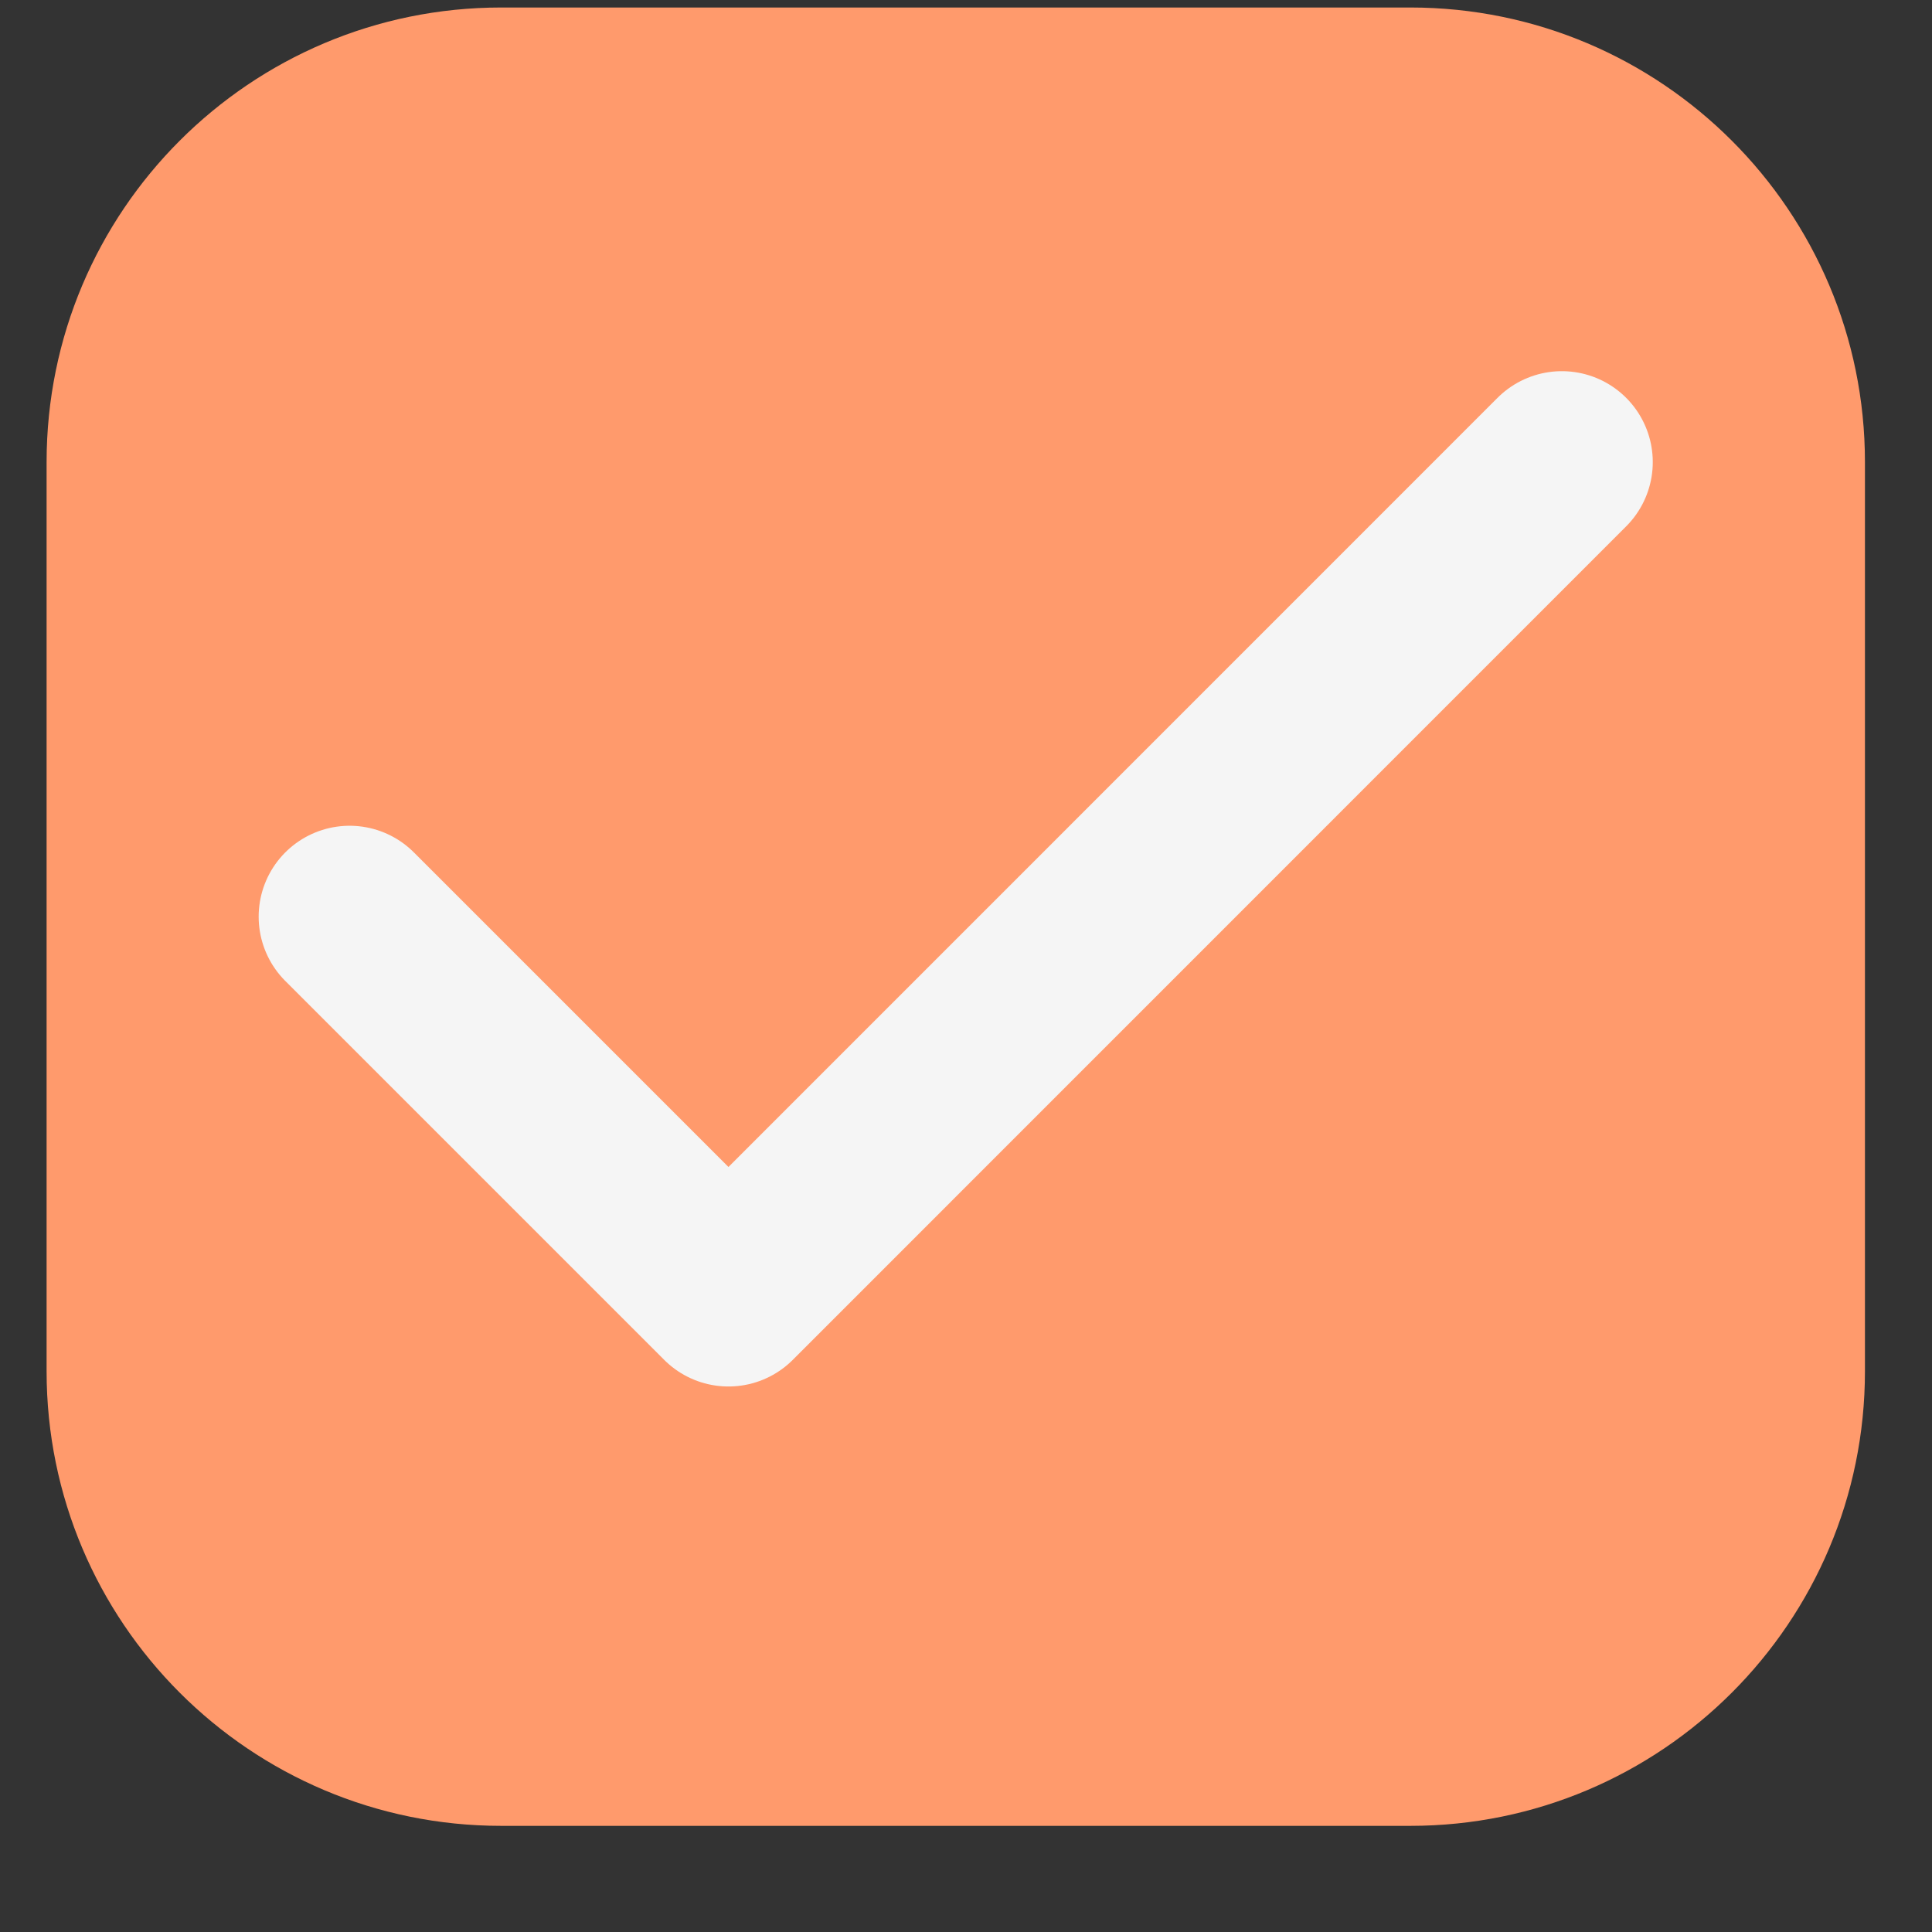
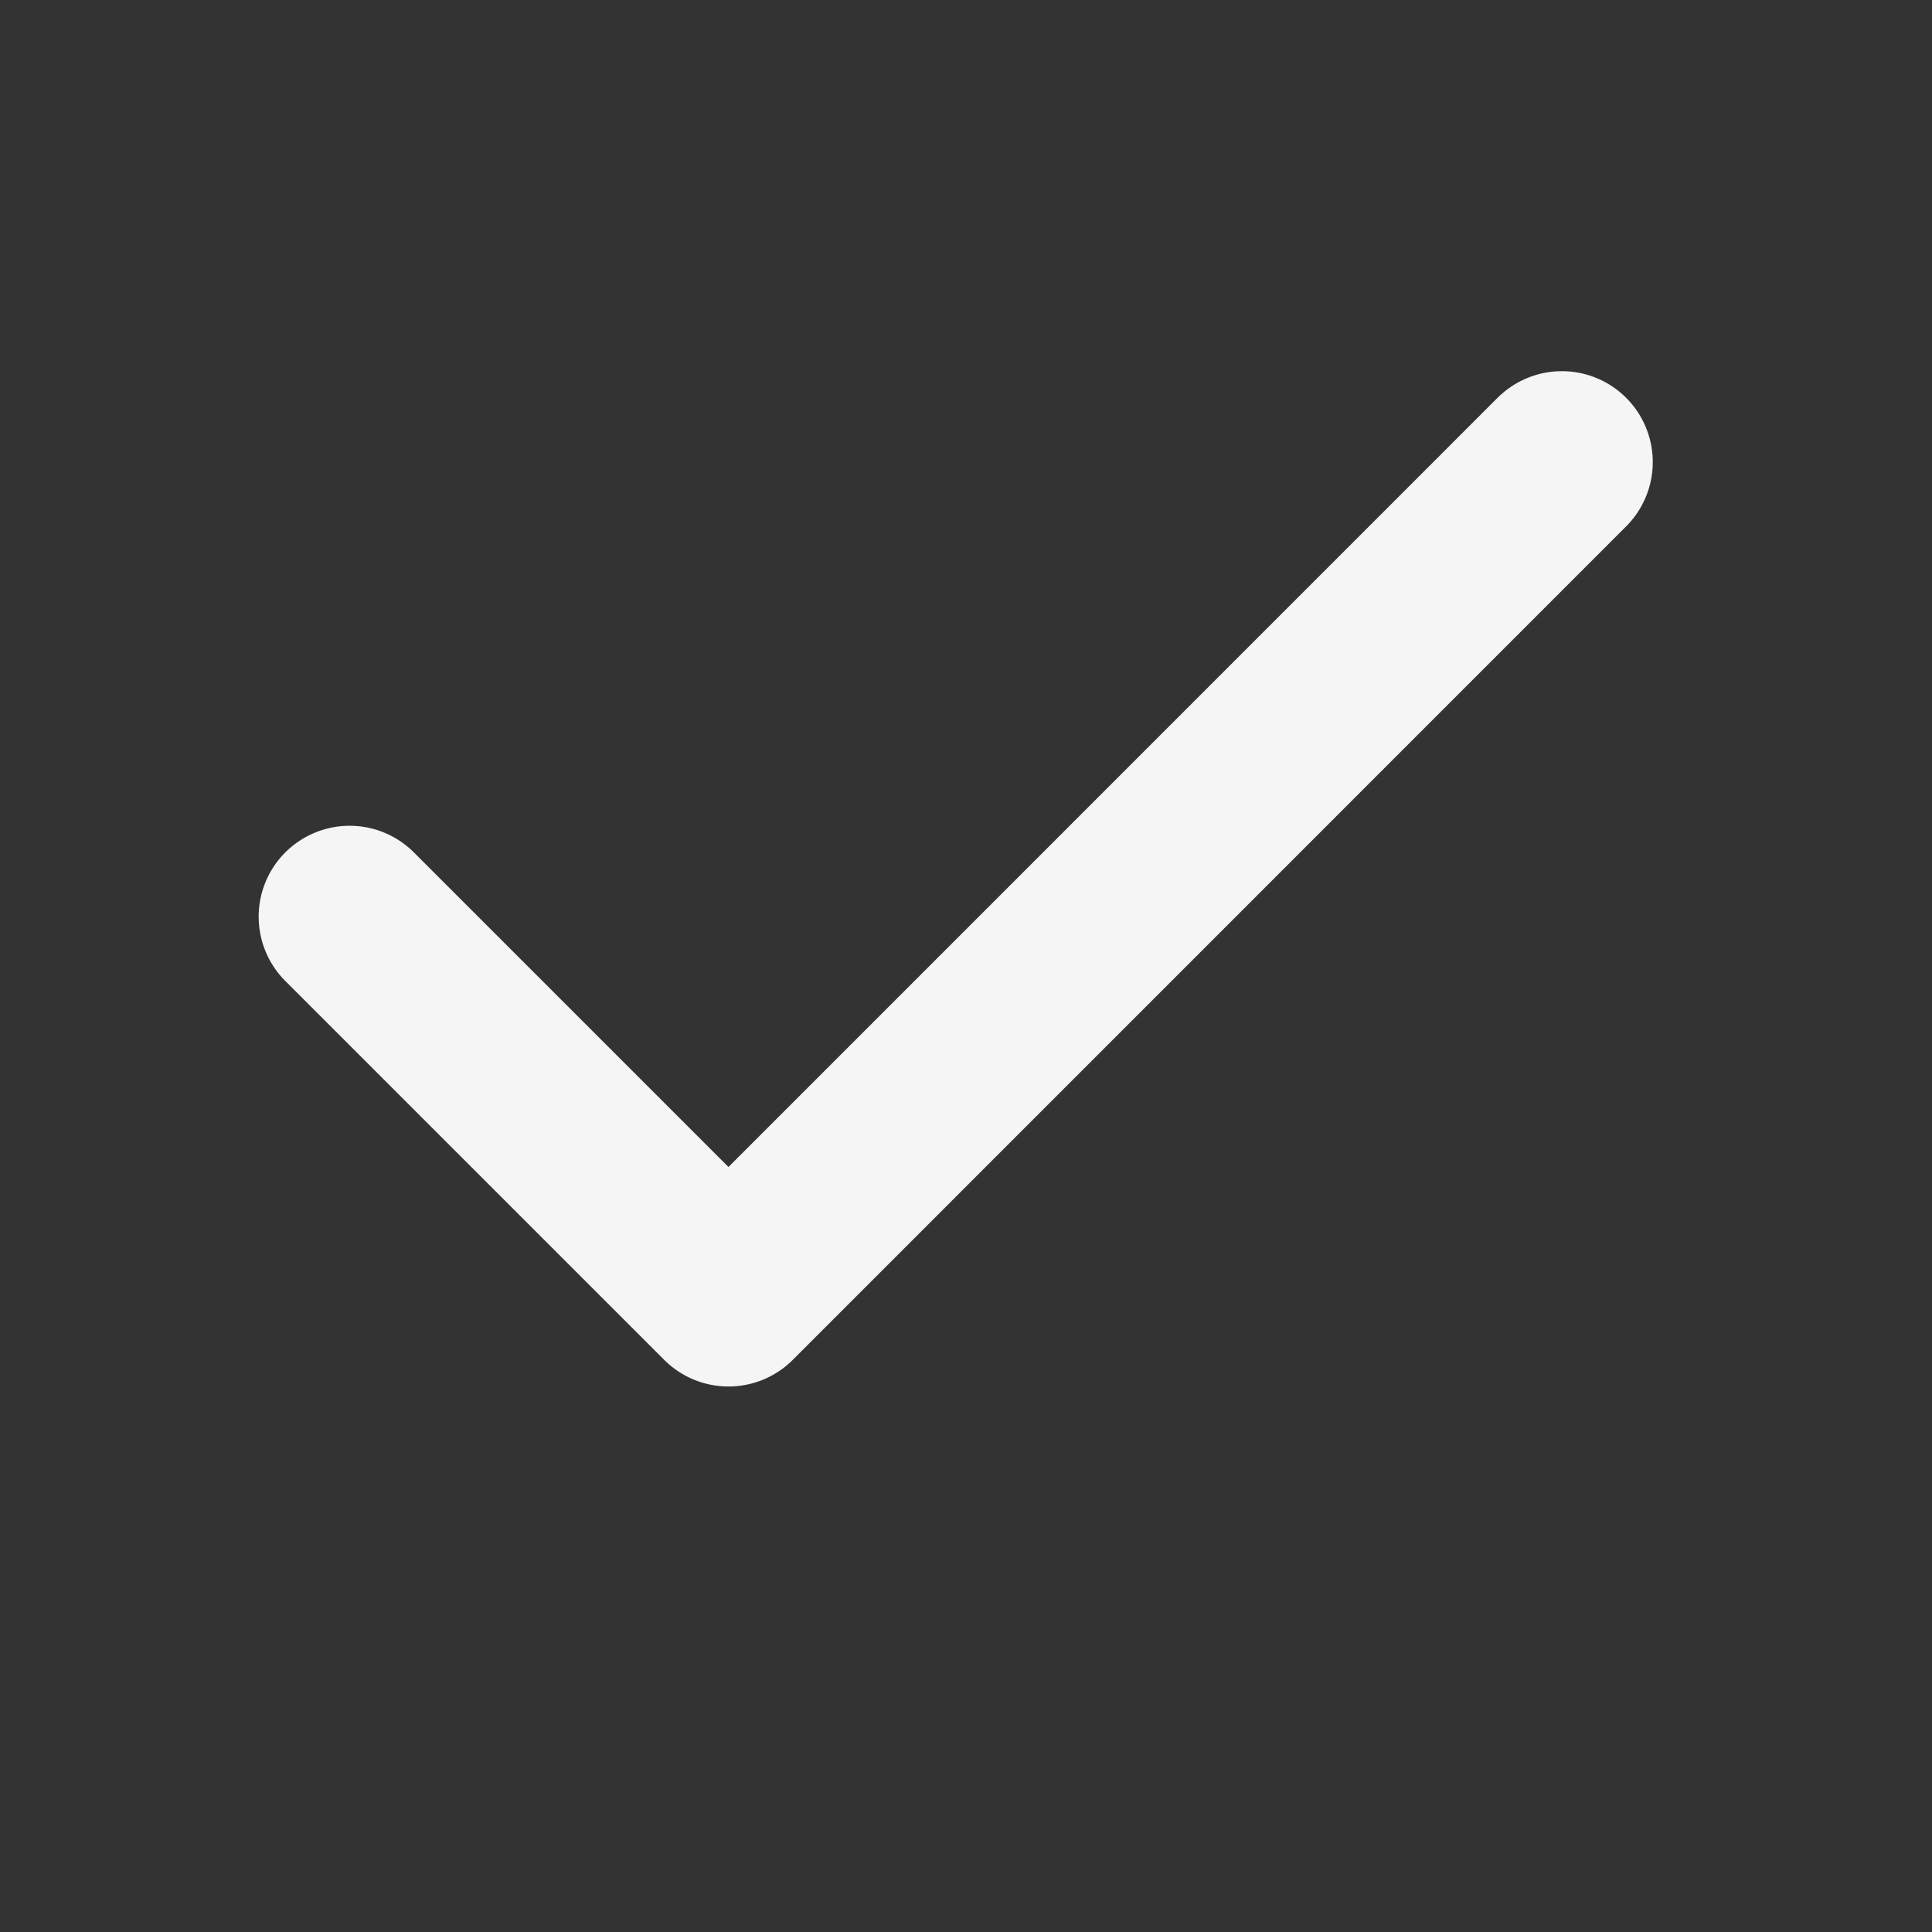
<svg xmlns="http://www.w3.org/2000/svg" width="17" height="17" viewBox="0 0 17 17" fill="none">
  <rect x="0" y="0" width="17" height="17" fill="#333333" stroke="none" />
  <g clip-path="url(#clip0_1212_2921)">
-     <path d="M0.41 4.066C0.41 1.857 2.201 0.066 4.41 0.066H12.41C14.619 0.066 16.41 1.857 16.41 4.066V12.066C16.41 14.275 14.619 16.066 12.41 16.066H4.41C2.201 16.066 0.41 14.275 0.41 12.066V4.066Z" fill="#FF9A6C" />
    <path d="M13.743 4.066L6.41 11.4L3.076 8.066" stroke="#F5F5F5" stroke-width="1.6" stroke-linecap="round" stroke-linejoin="round" />
  </g>
  <defs>
    <clipPath id="clip0_1212_2921">
      <path d="M0.41 4.066C0.41 1.857 2.201 0.066 4.41 0.066H12.41C14.619 0.066 16.41 1.857 16.41 4.066V12.066C16.41 14.275 14.619 16.066 12.41 16.066H4.41C2.201 16.066 0.41 14.275 0.41 12.066V4.066Z" fill="white" />
    </clipPath>
  </defs>
</svg>